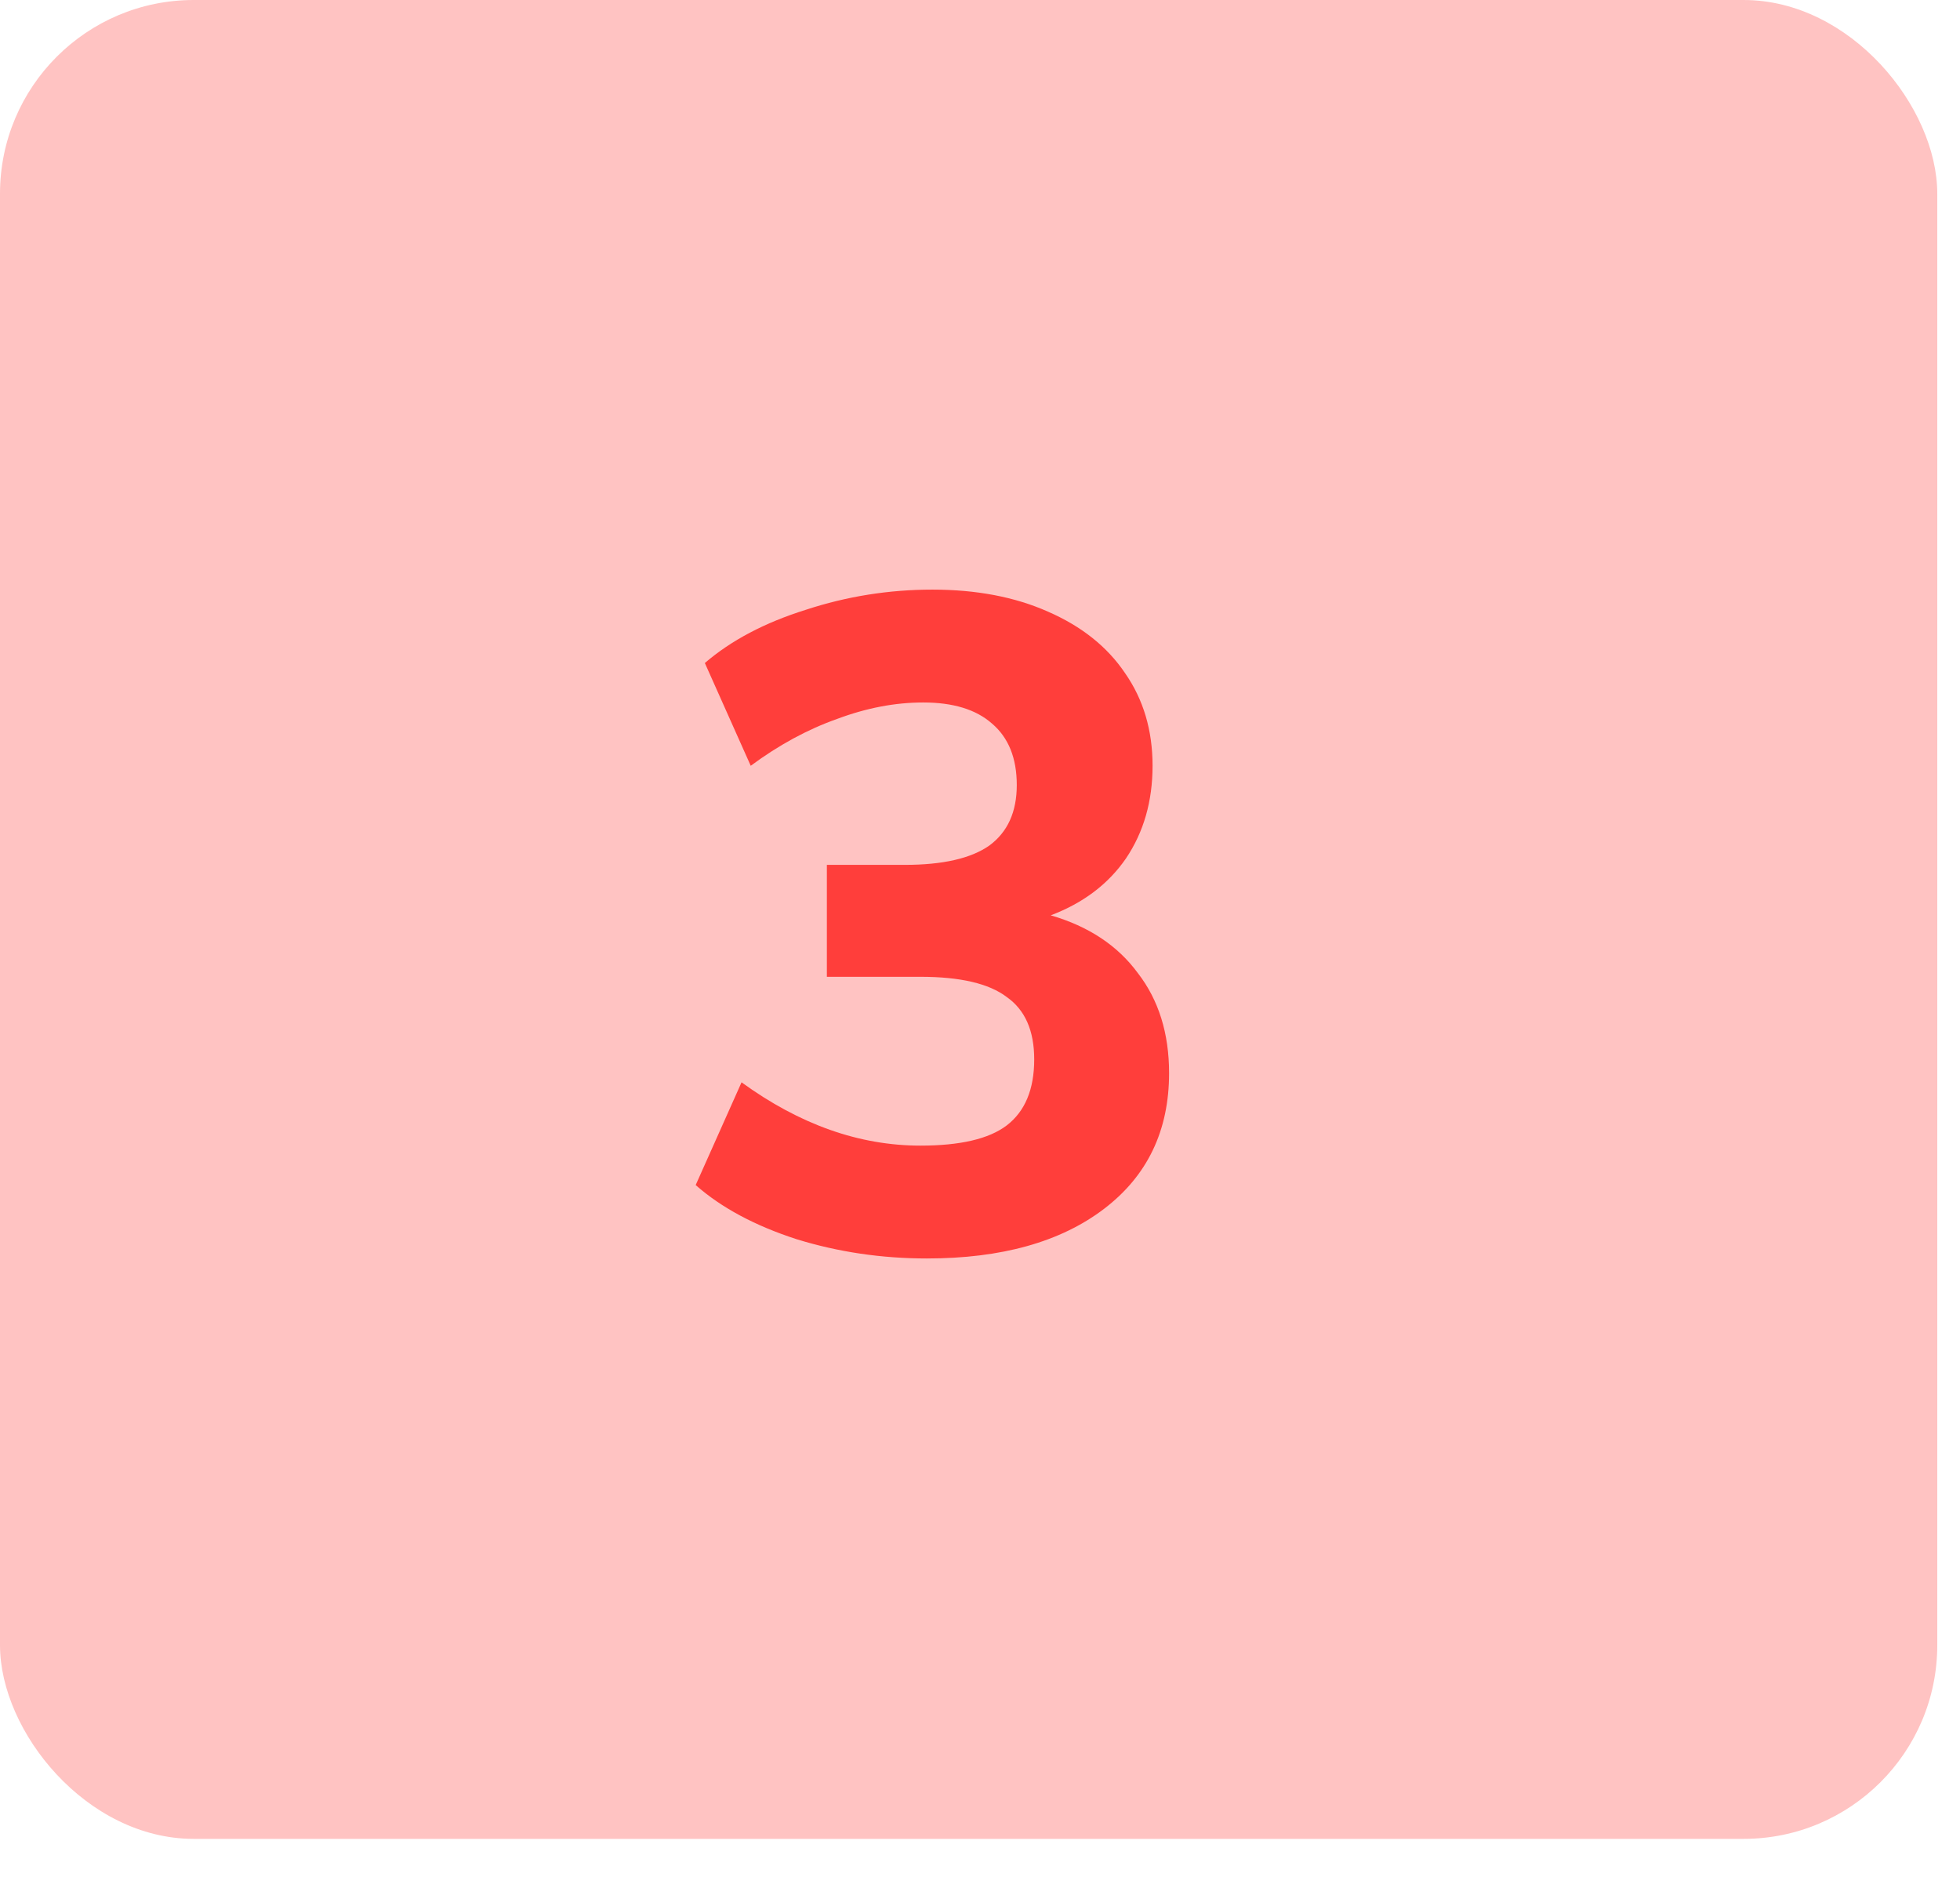
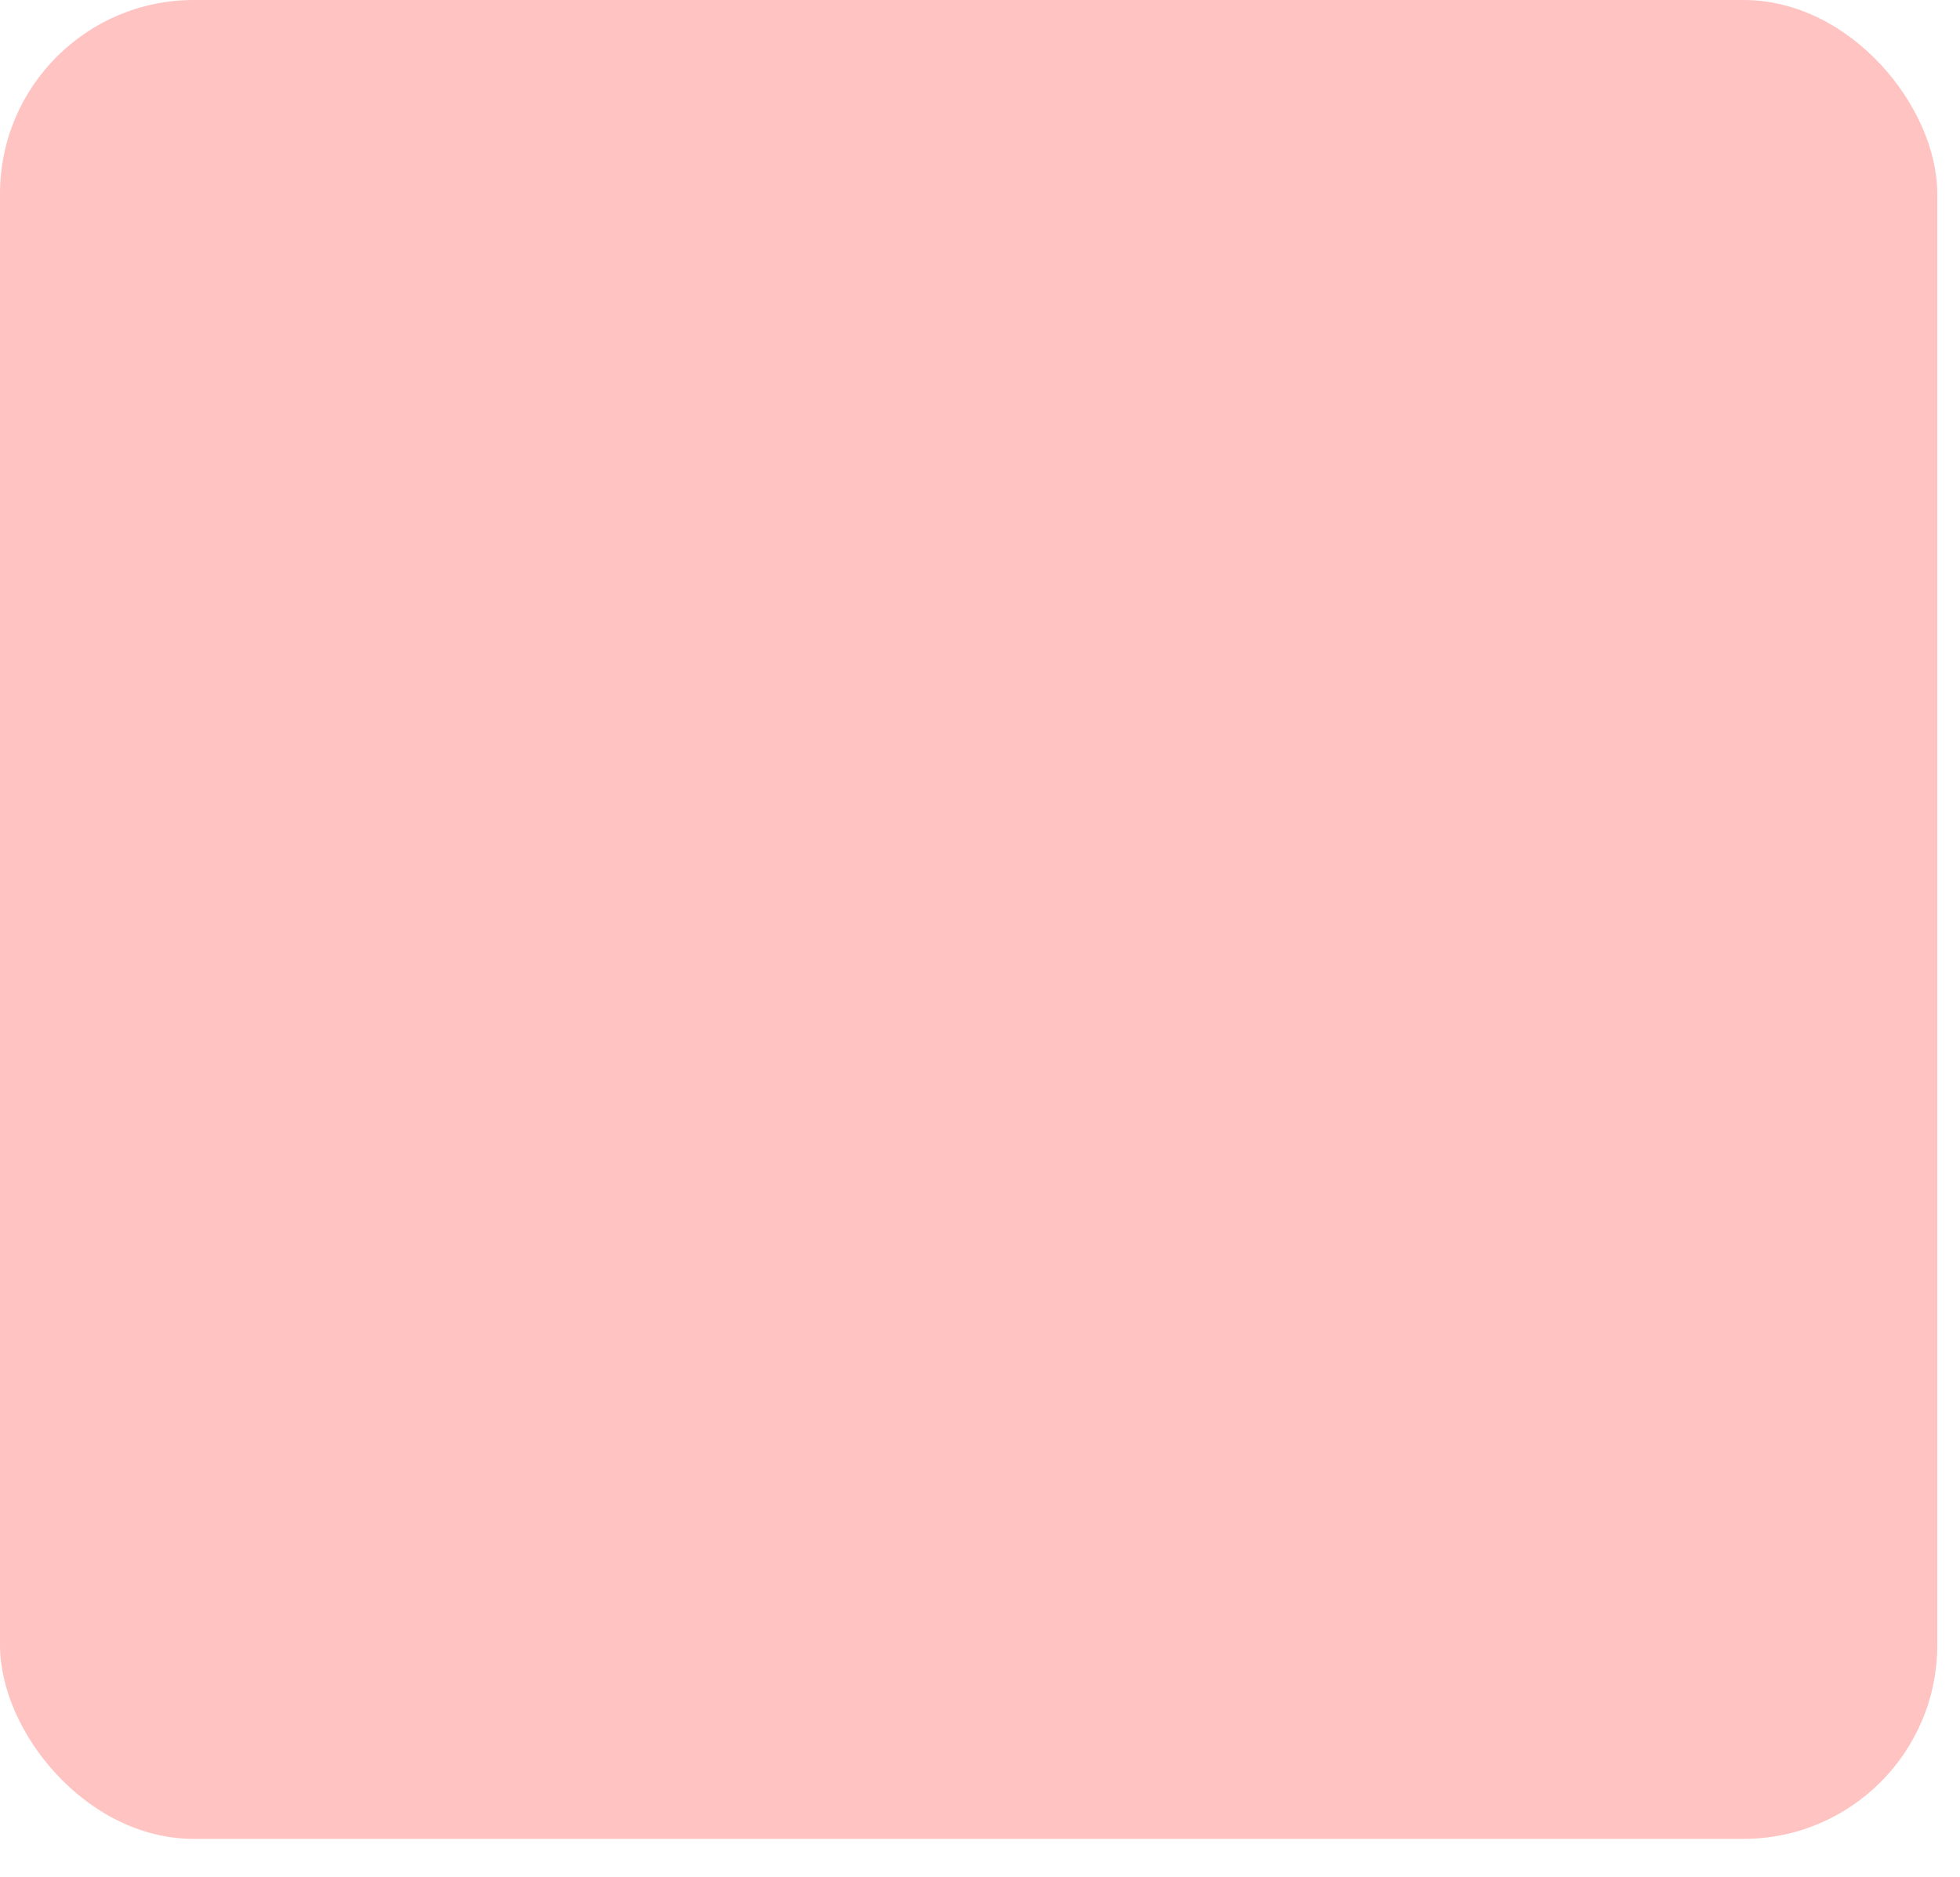
<svg xmlns="http://www.w3.org/2000/svg" width="47" height="45" viewBox="0 0 47 45" fill="none">
  <rect width="46.455" height="44.093" rx="4.645" fill="#FFC3C2" />
-   <path d="M25.196 21.948C26.105 22.212 26.802 22.674 27.286 23.334C27.785 23.979 28.034 24.779 28.034 25.732C28.034 27.111 27.513 28.196 26.472 28.988C25.431 29.78 24.015 30.176 22.226 30.176C21.141 30.176 20.099 30.022 19.102 29.714C18.105 29.391 17.298 28.959 16.682 28.416L17.782 25.952C19.175 26.964 20.605 27.47 22.072 27.47C23.025 27.47 23.715 27.309 24.14 26.986C24.58 26.649 24.8 26.121 24.8 25.402C24.8 24.713 24.58 24.214 24.14 23.906C23.715 23.583 23.025 23.422 22.072 23.422H19.828V20.738H21.698C22.607 20.738 23.282 20.584 23.722 20.276C24.162 19.953 24.382 19.469 24.382 18.824C24.382 18.179 24.184 17.687 23.788 17.35C23.407 17.013 22.857 16.844 22.138 16.844C21.463 16.844 20.774 16.976 20.07 17.24C19.366 17.489 18.677 17.863 18.002 18.362L16.902 15.898C17.533 15.355 18.339 14.93 19.322 14.622C20.305 14.299 21.317 14.138 22.358 14.138C23.414 14.138 24.338 14.314 25.13 14.666C25.937 15.018 26.553 15.509 26.978 16.14C27.418 16.771 27.638 17.511 27.638 18.362C27.638 19.213 27.425 19.953 27 20.584C26.575 21.2 25.973 21.655 25.196 21.948Z" fill="#FF3E3B" />
</svg>